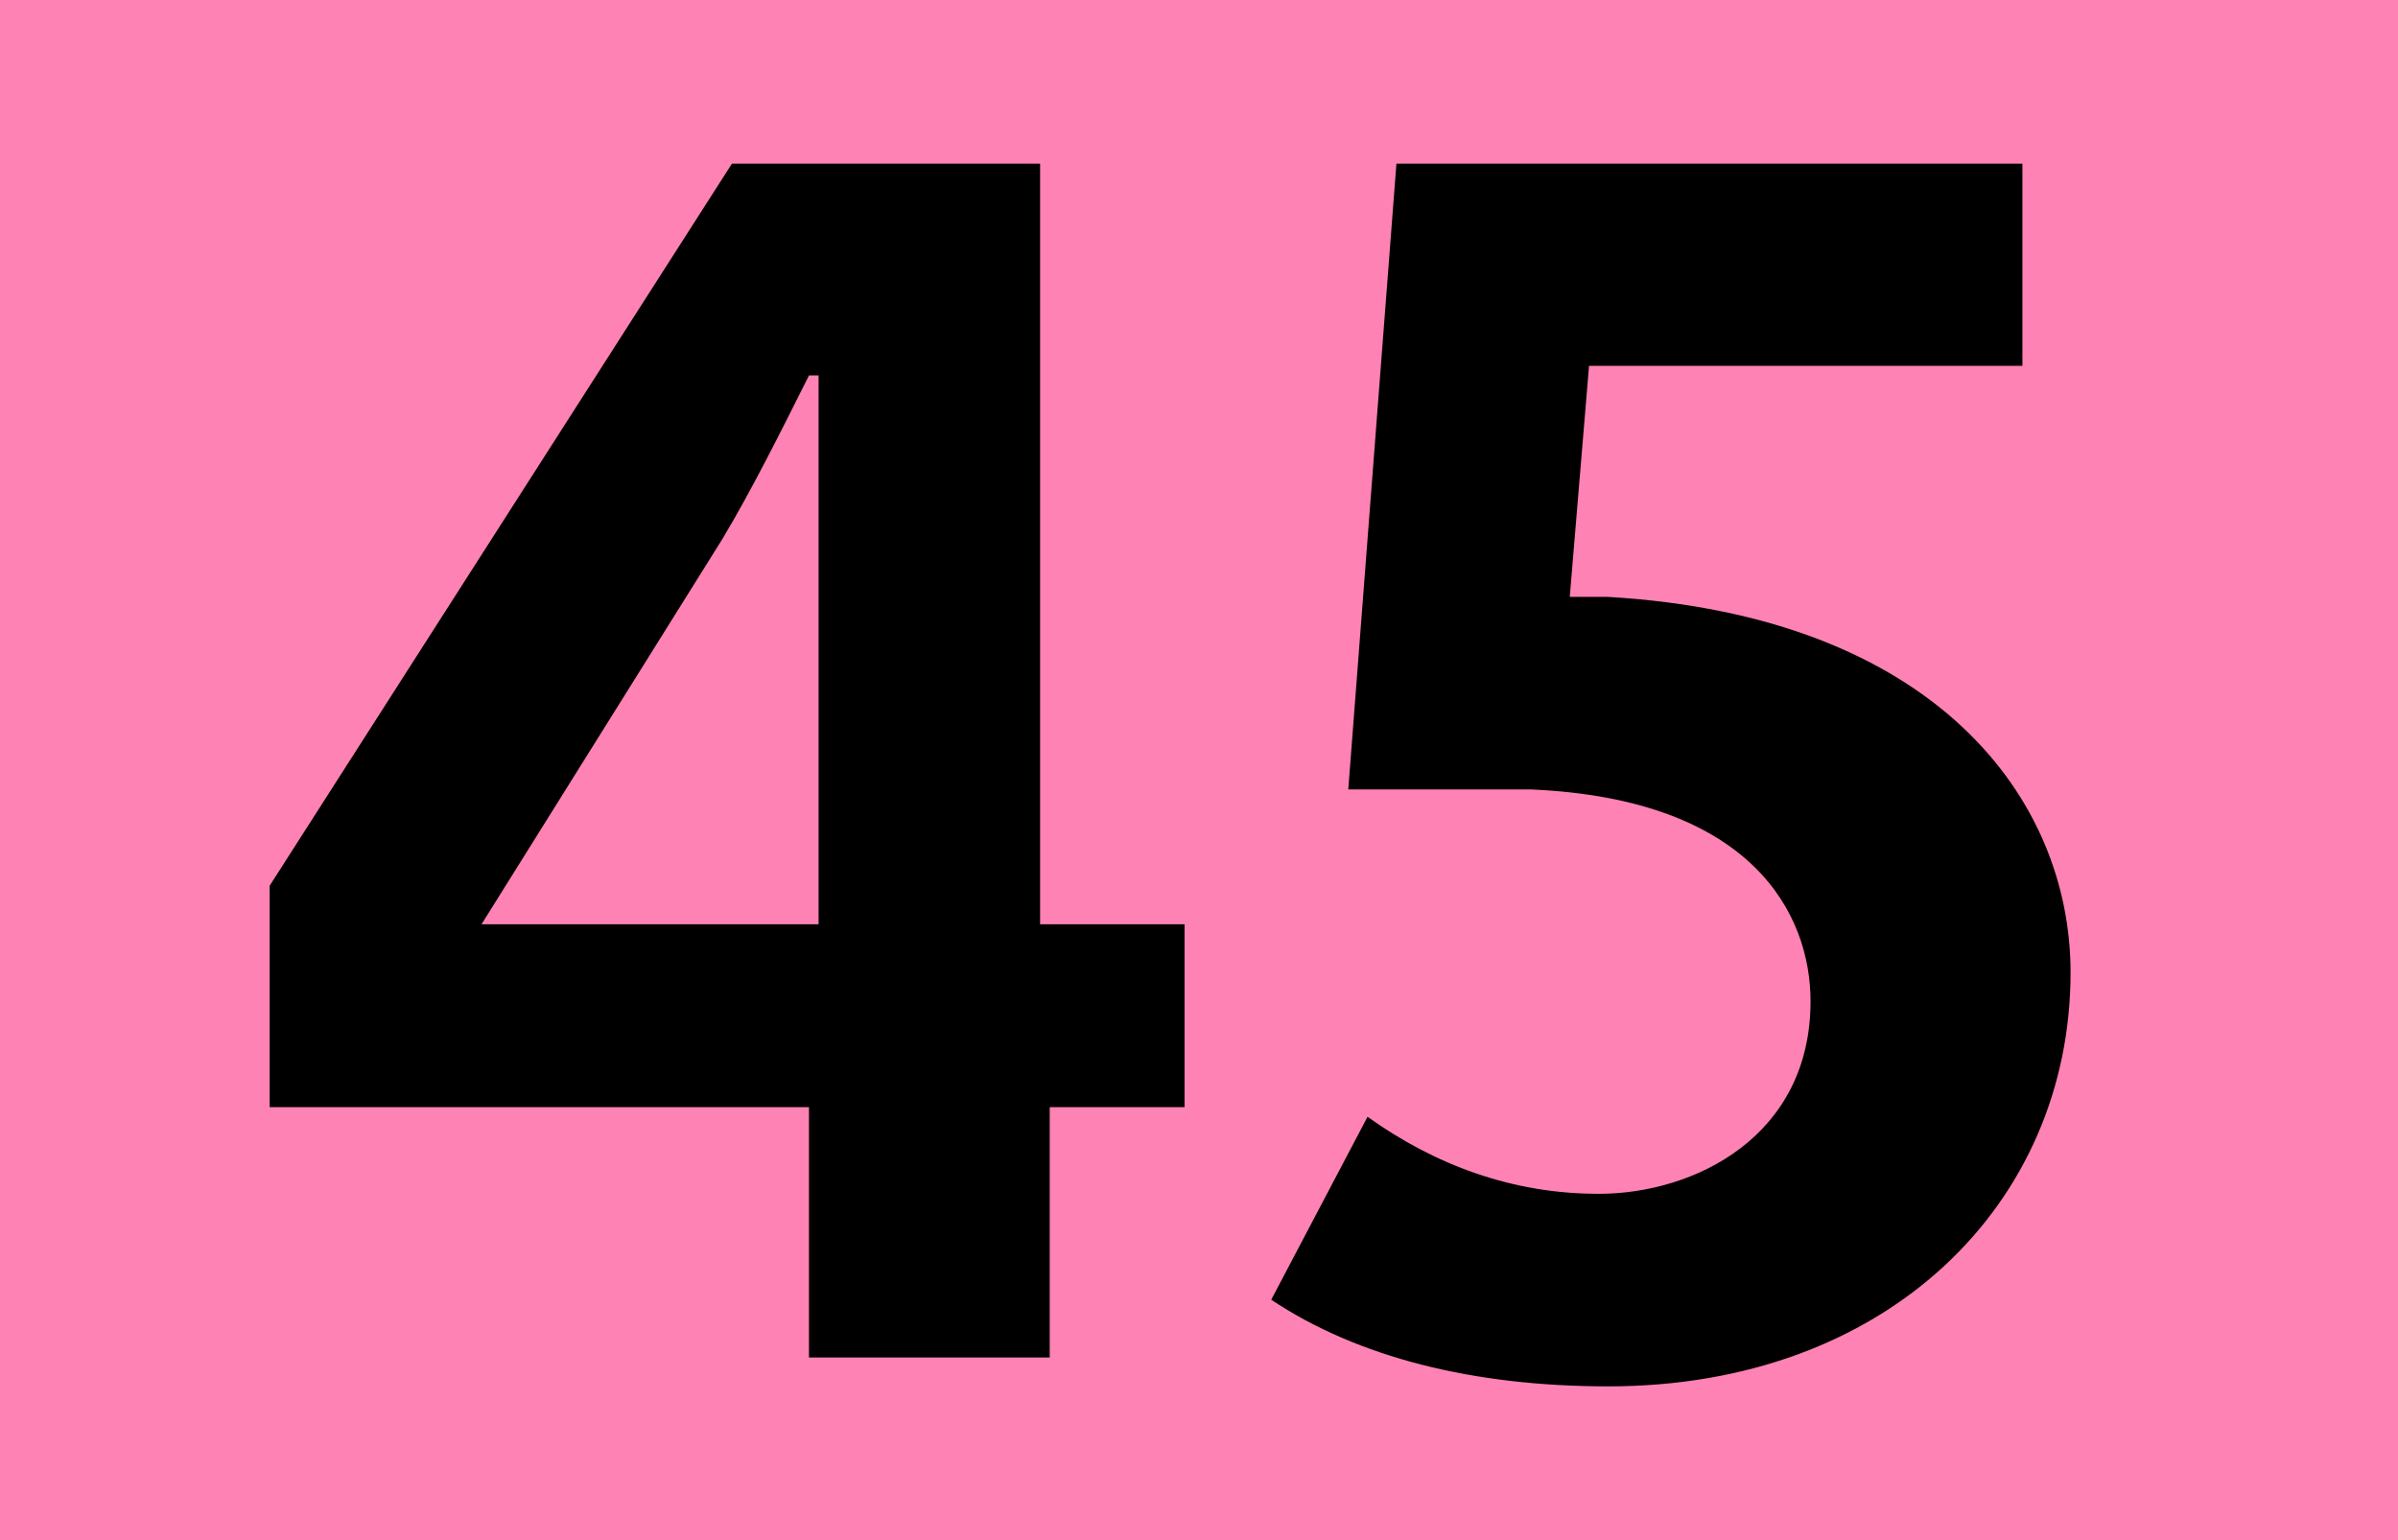
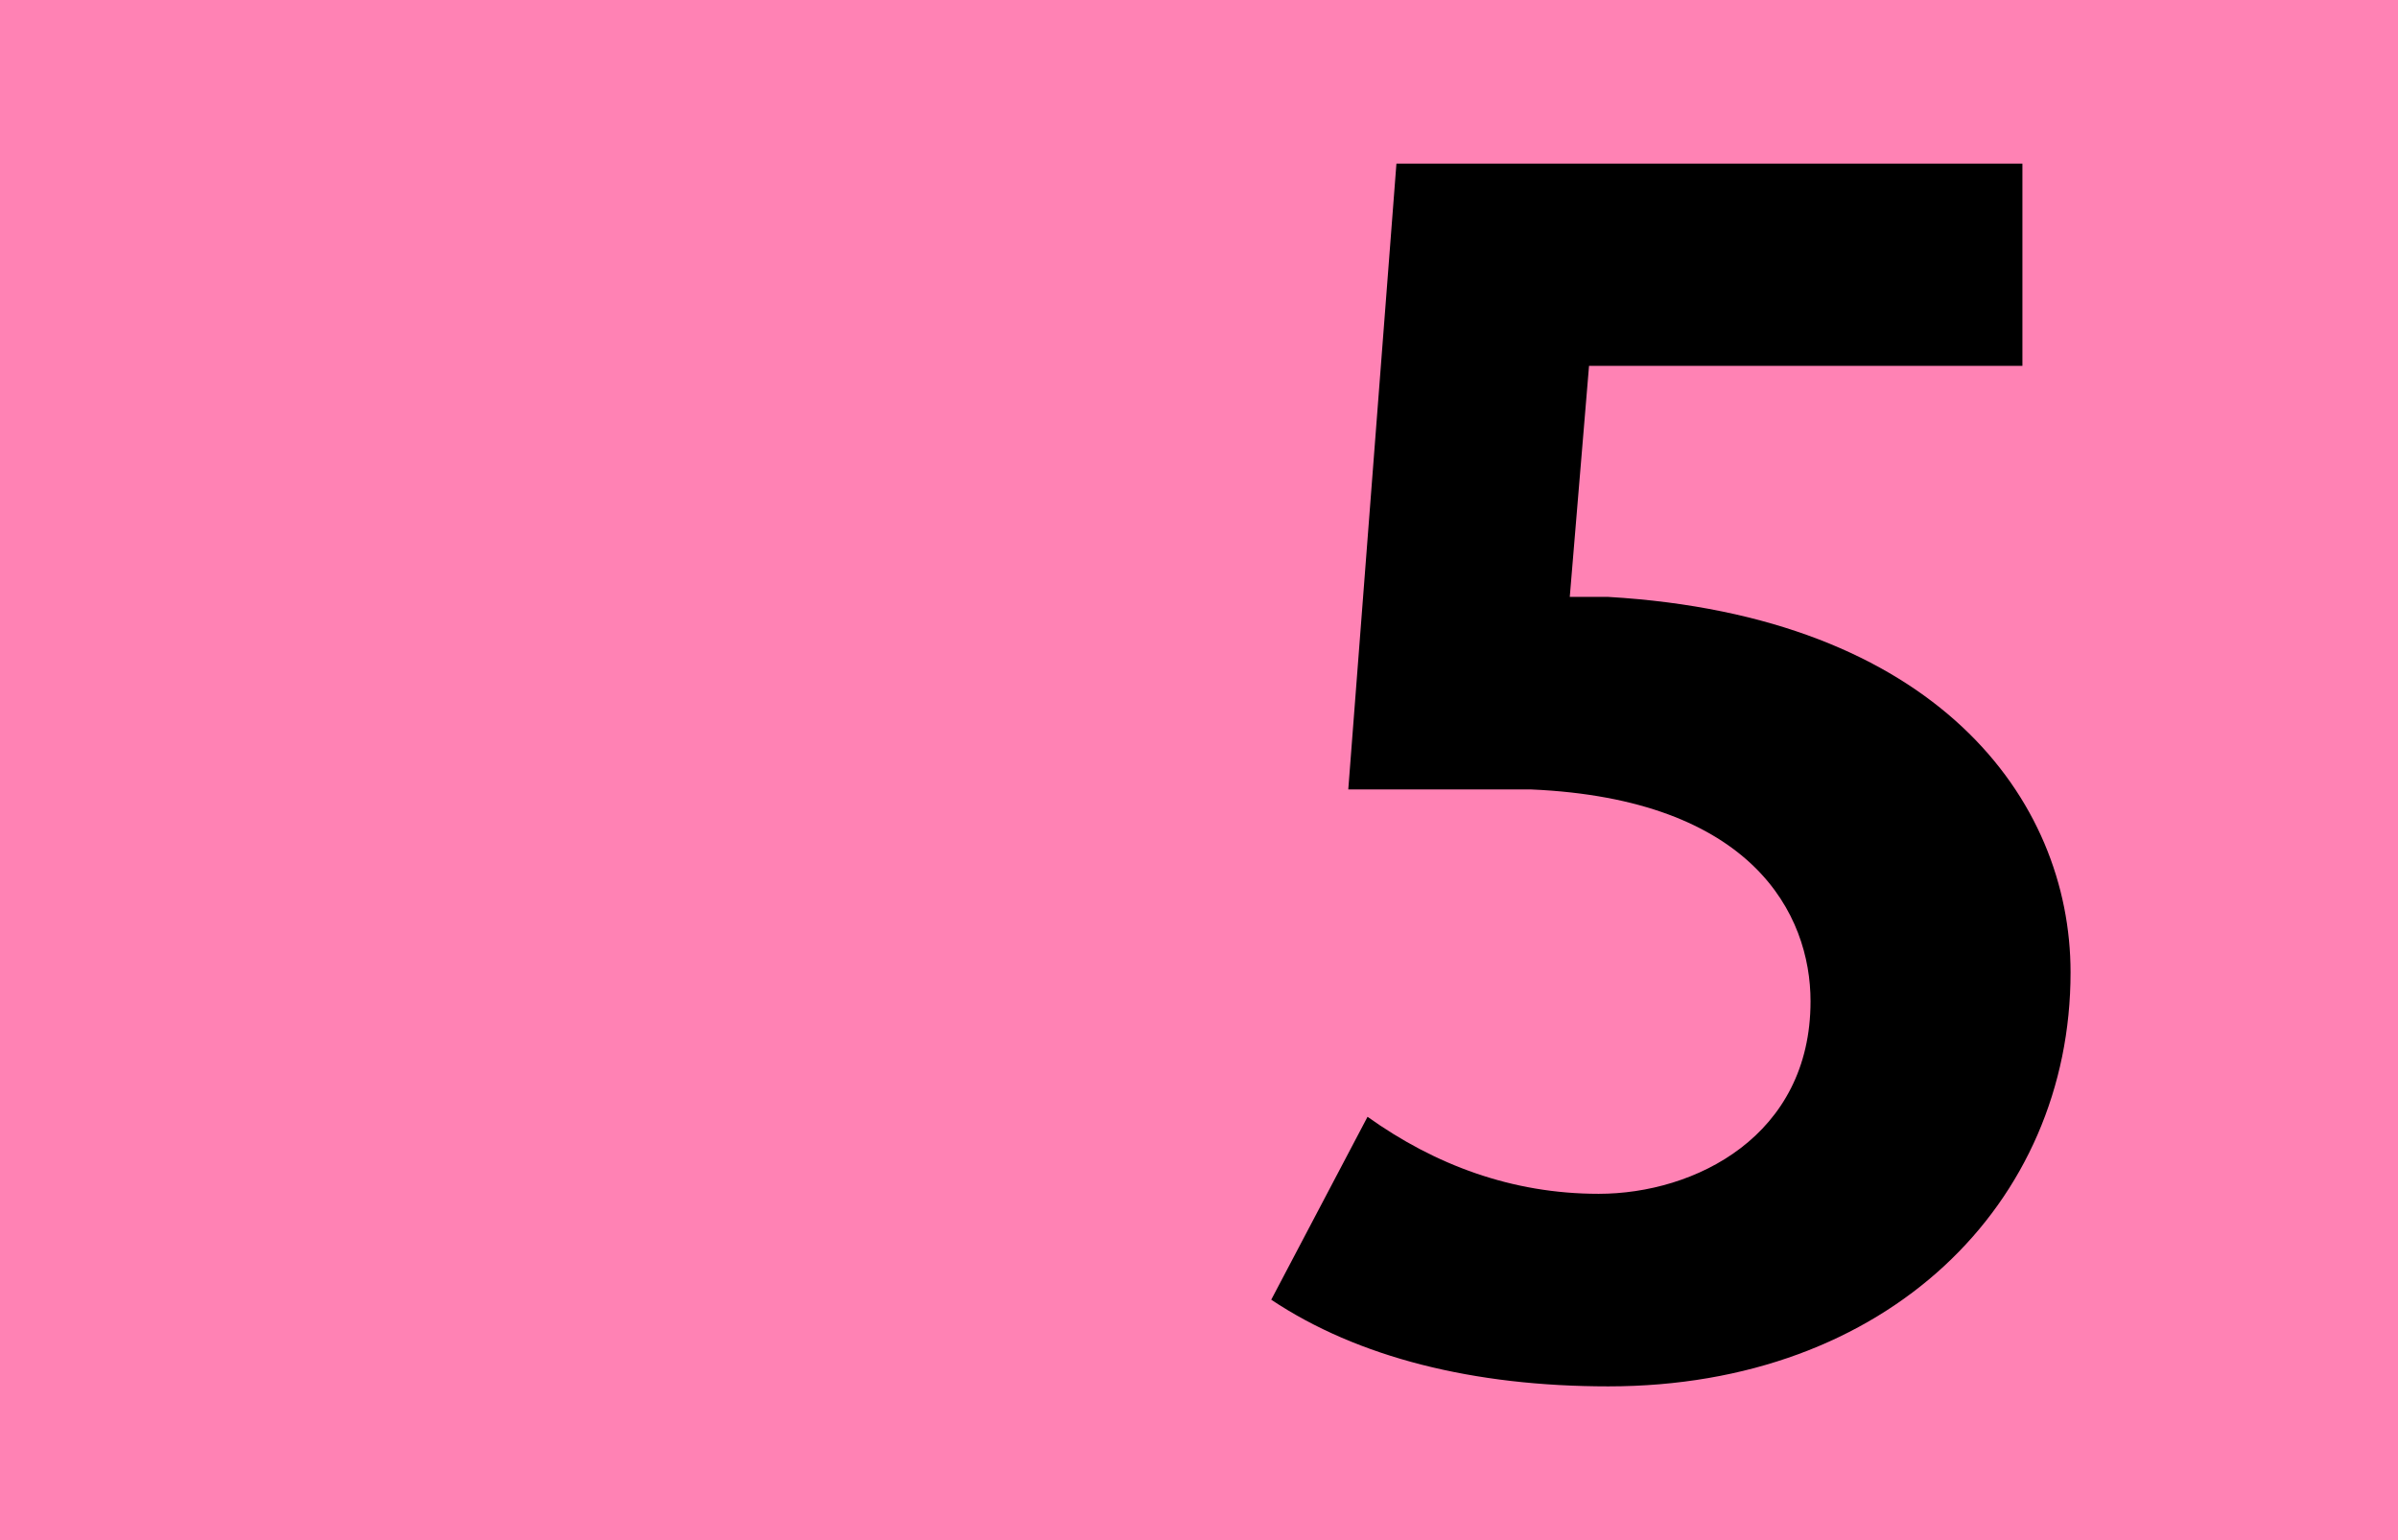
<svg xmlns="http://www.w3.org/2000/svg" xmlns:xlink="http://www.w3.org/1999/xlink" version="1.1" id="Layer_1" x="0px" y="0px" width="24.9px" height="16px" viewBox="0 0 24.9 16" style="enable-background:new 0 0 24.9 16;" xml:space="preserve">
  <style type="text/css">
	.st0{clip-path:url(#SVGID_2_);}
	.st1{fill:#FF82B4;}
</style>
  <g>
    <defs>
      <rect id="SVGID_1_" width="24.9" height="16" />
    </defs>
    <clipPath id="SVGID_2_">
      <use xlink:href="#SVGID_1_" style="overflow:visible;" />
    </clipPath>
    <g class="st0">
      <path class="st1" d="M24.9,0H0v16h24.9V0z" />
-       <path d="M10.9,11.5v2.6H8.4v-2.6H2.8V9.2l4.8-7.5h3.2v7.9h1.5v1.9H10.9z M8.4,3.9L8.4,3.9C8.1,4.5,7.8,5.1,7.5,5.6L5,9.6h3.5V3.9z    " />
      <path d="M16.7,14.4c-1.4,0-2.6-0.3-3.5-0.9l1-1.9c0.7,0.5,1.5,0.8,2.4,0.8c1,0,2.2-0.6,2.2-2c0-0.9-0.6-2.1-2.9-2.2    c-0.7,0-1.5,0-1.9,0l0.5-6.5H21v2.1h-4.5l-0.2,2.4c0.1,0,0.2,0,0.4,0c3.4,0.2,4.8,2.1,4.8,3.9C21.5,12.5,19.6,14.4,16.7,14.4z" />
    </g>
  </g>
</svg>